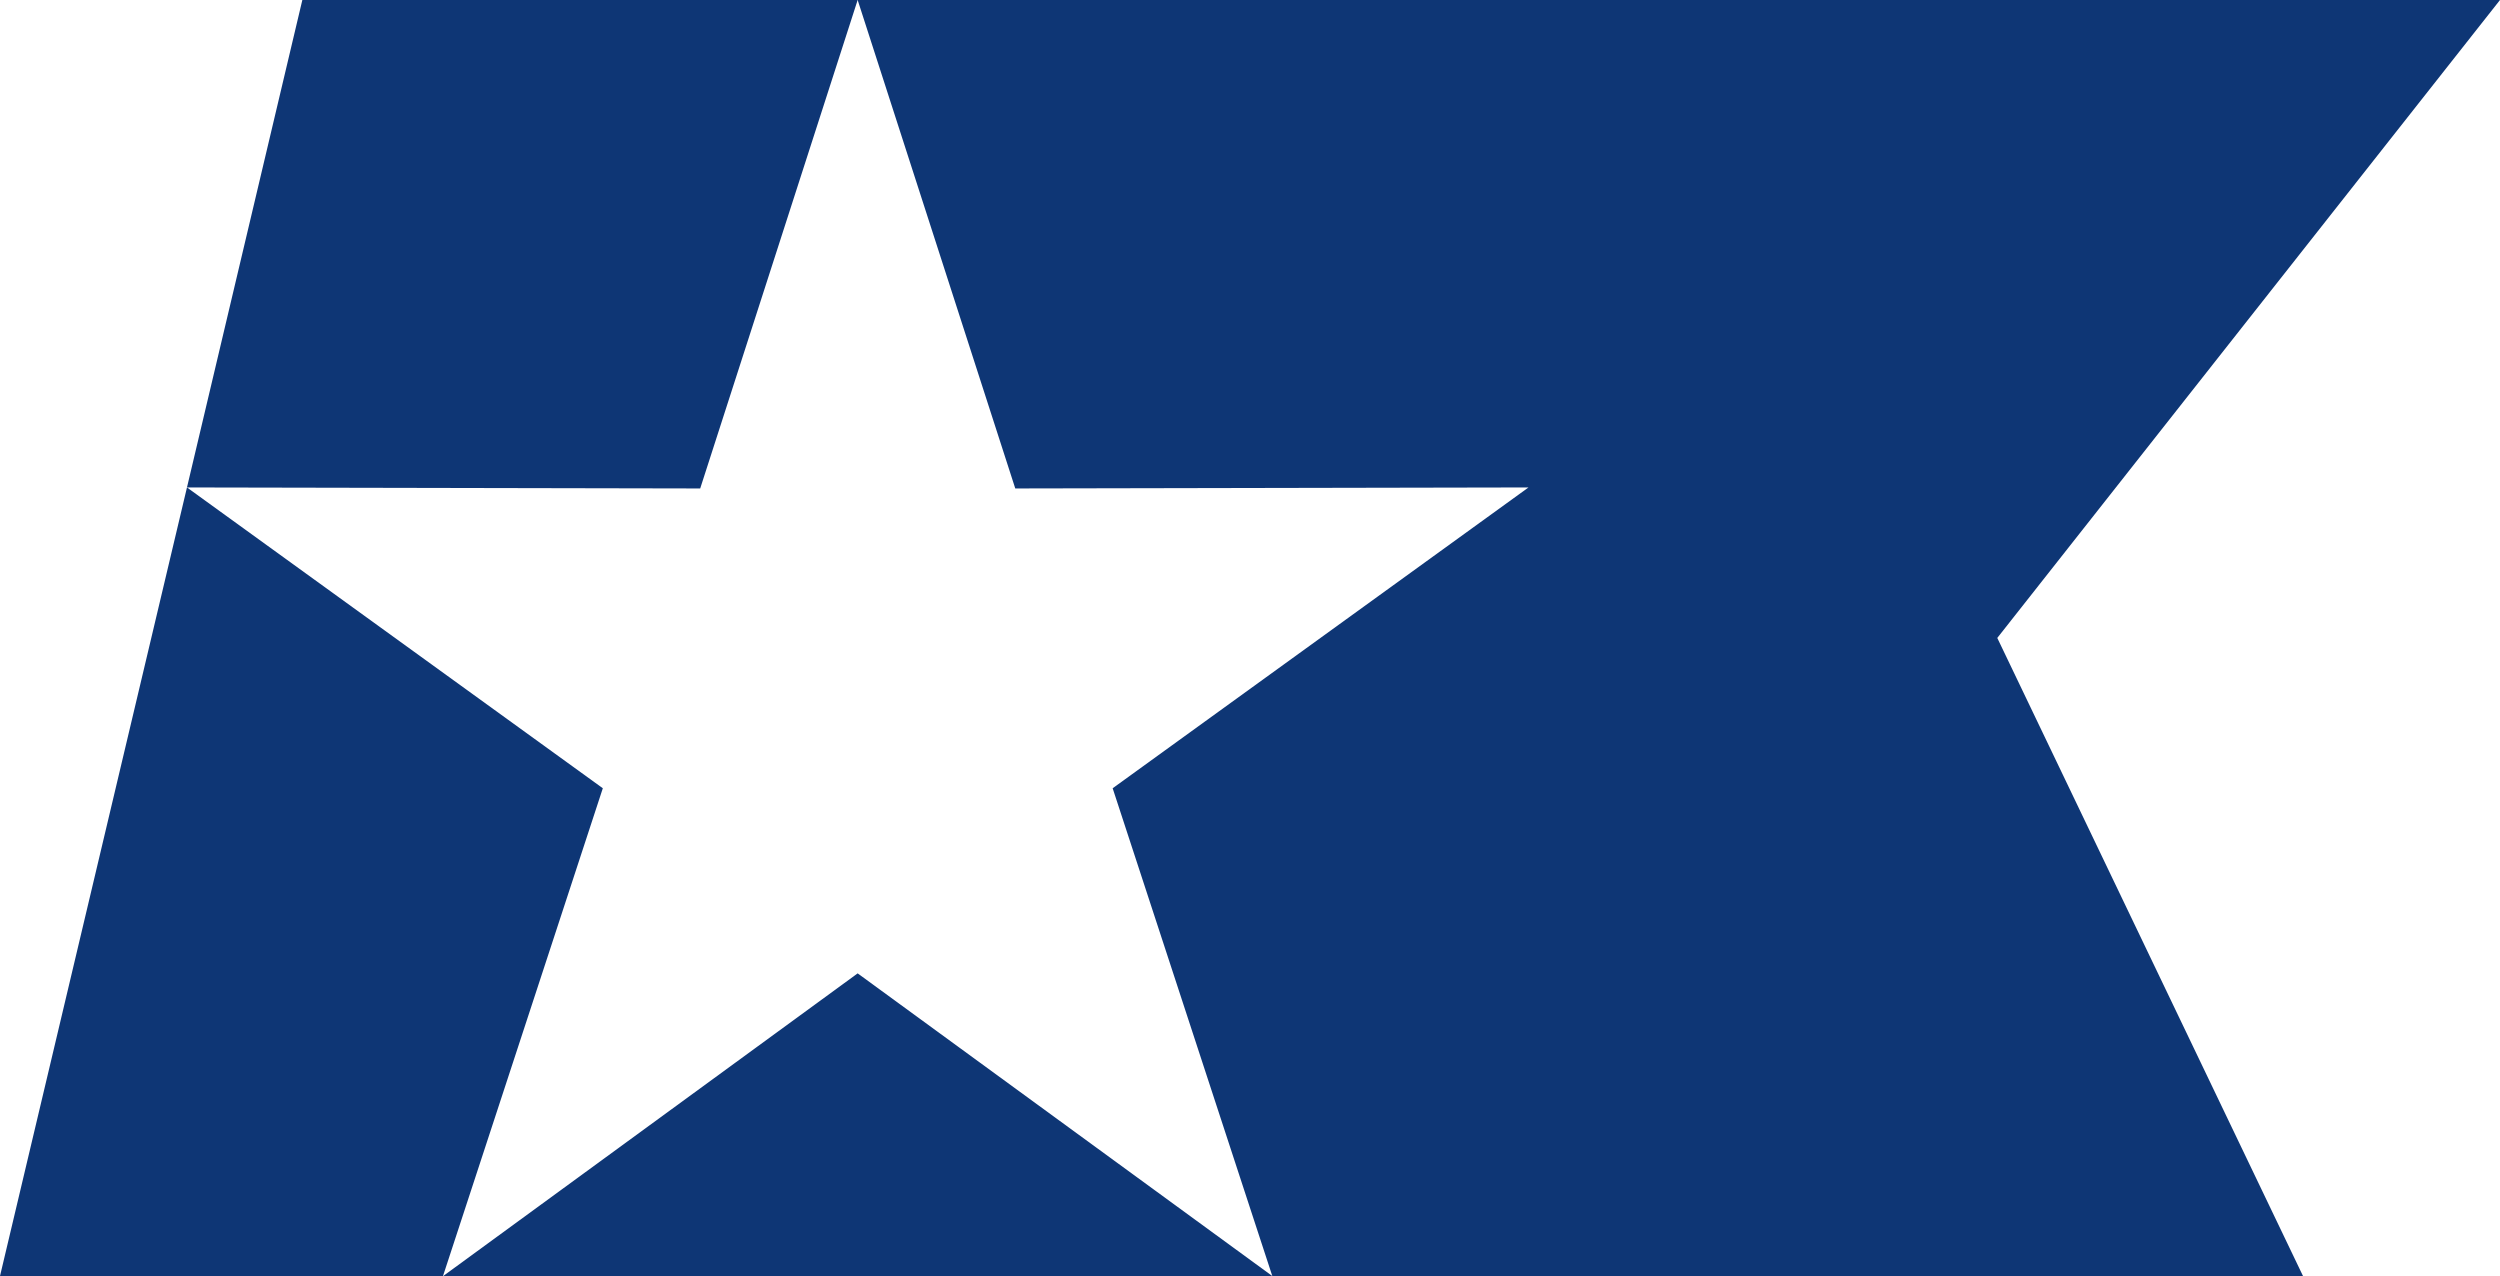
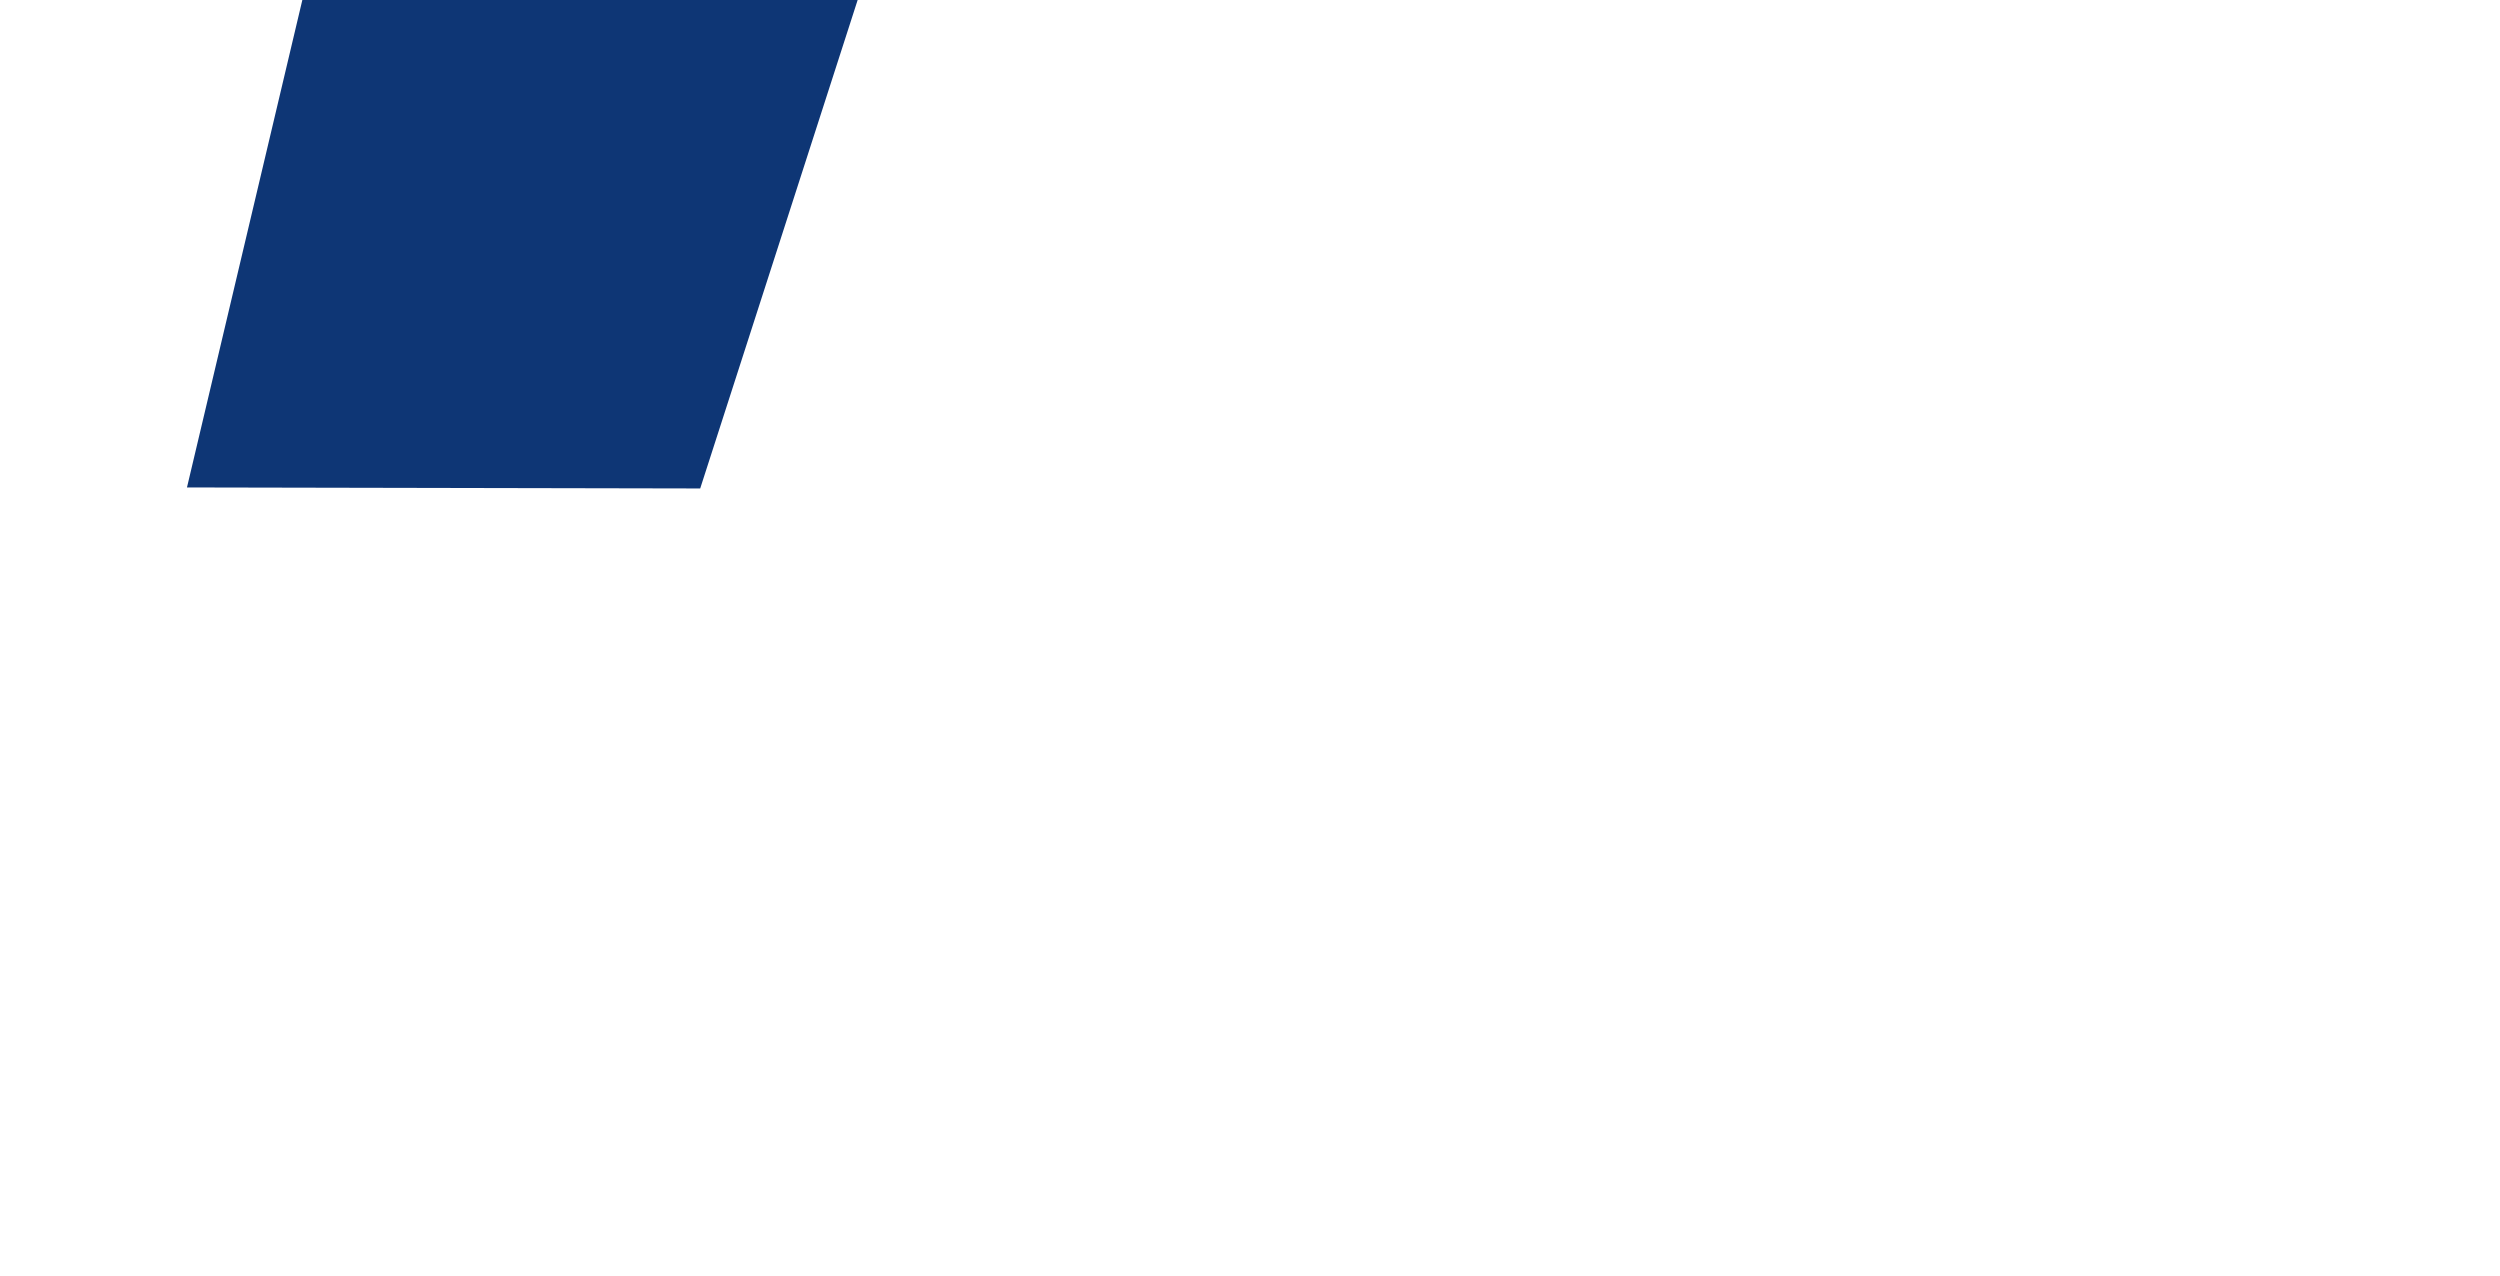
<svg xmlns="http://www.w3.org/2000/svg" id="Layer_1" data-name="Layer 1" viewBox="0 0 147.35 75.21">
  <defs>
    <style>.cls-1{fill:#0e3675;}</style>
  </defs>
  <title>favicon</title>
  <polygon class="cls-1" points="26.12 75.21 26.11 75.21 26.12 75.21 26.12 75.21" />
  <polygon class="cls-1" points="74.99 75.21 74.99 75.21 74.99 75.21 74.99 75.21" />
-   <polygon class="cls-1" points="35.53 46.46 11.02 28.73 0 75.21 26.11 75.21 35.53 46.46" />
  <polygon class="cls-1" points="50.55 0 17.82 0 11.02 28.73 41.27 28.79 50.55 0" />
-   <polygon class="cls-1" points="117.72 37.6 147.35 0 50.55 0 59.84 28.79 90.09 28.73 65.58 46.46 74.99 75.21 135.74 75.21 117.72 37.6" />
-   <polygon class="cls-1" points="50.55 57.37 26.12 75.21 74.99 75.21 50.55 57.37" />
</svg>